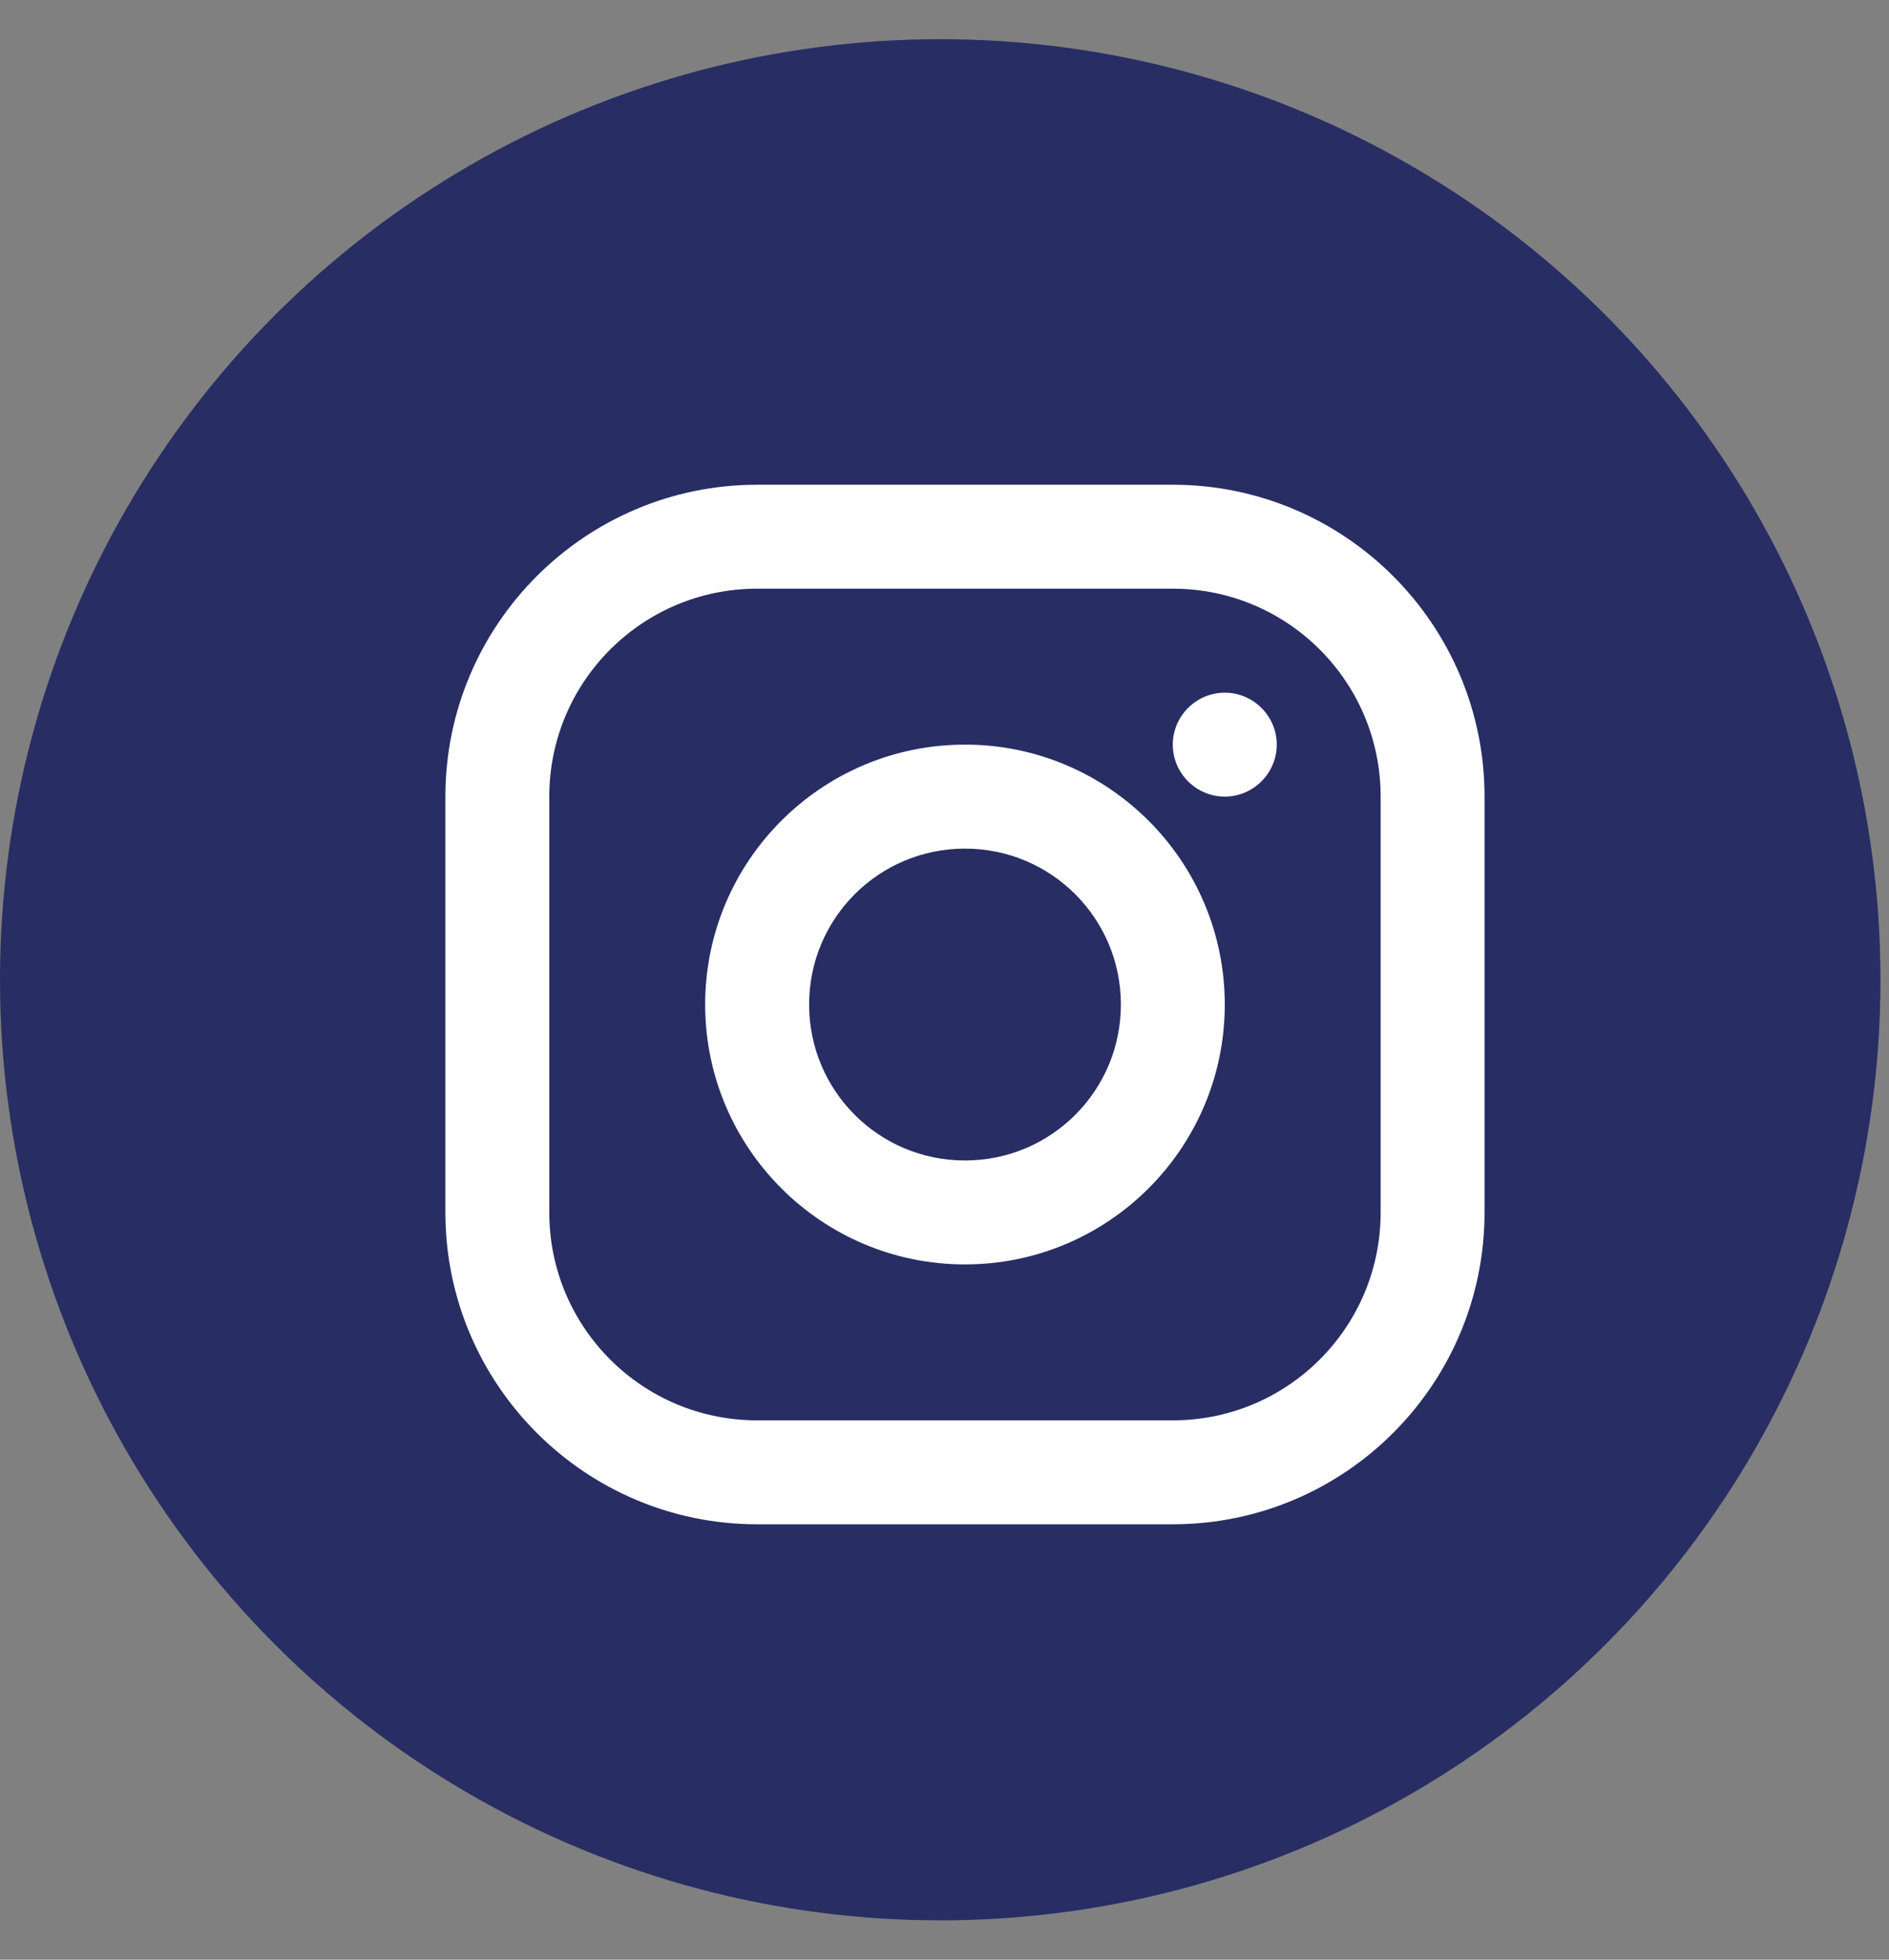
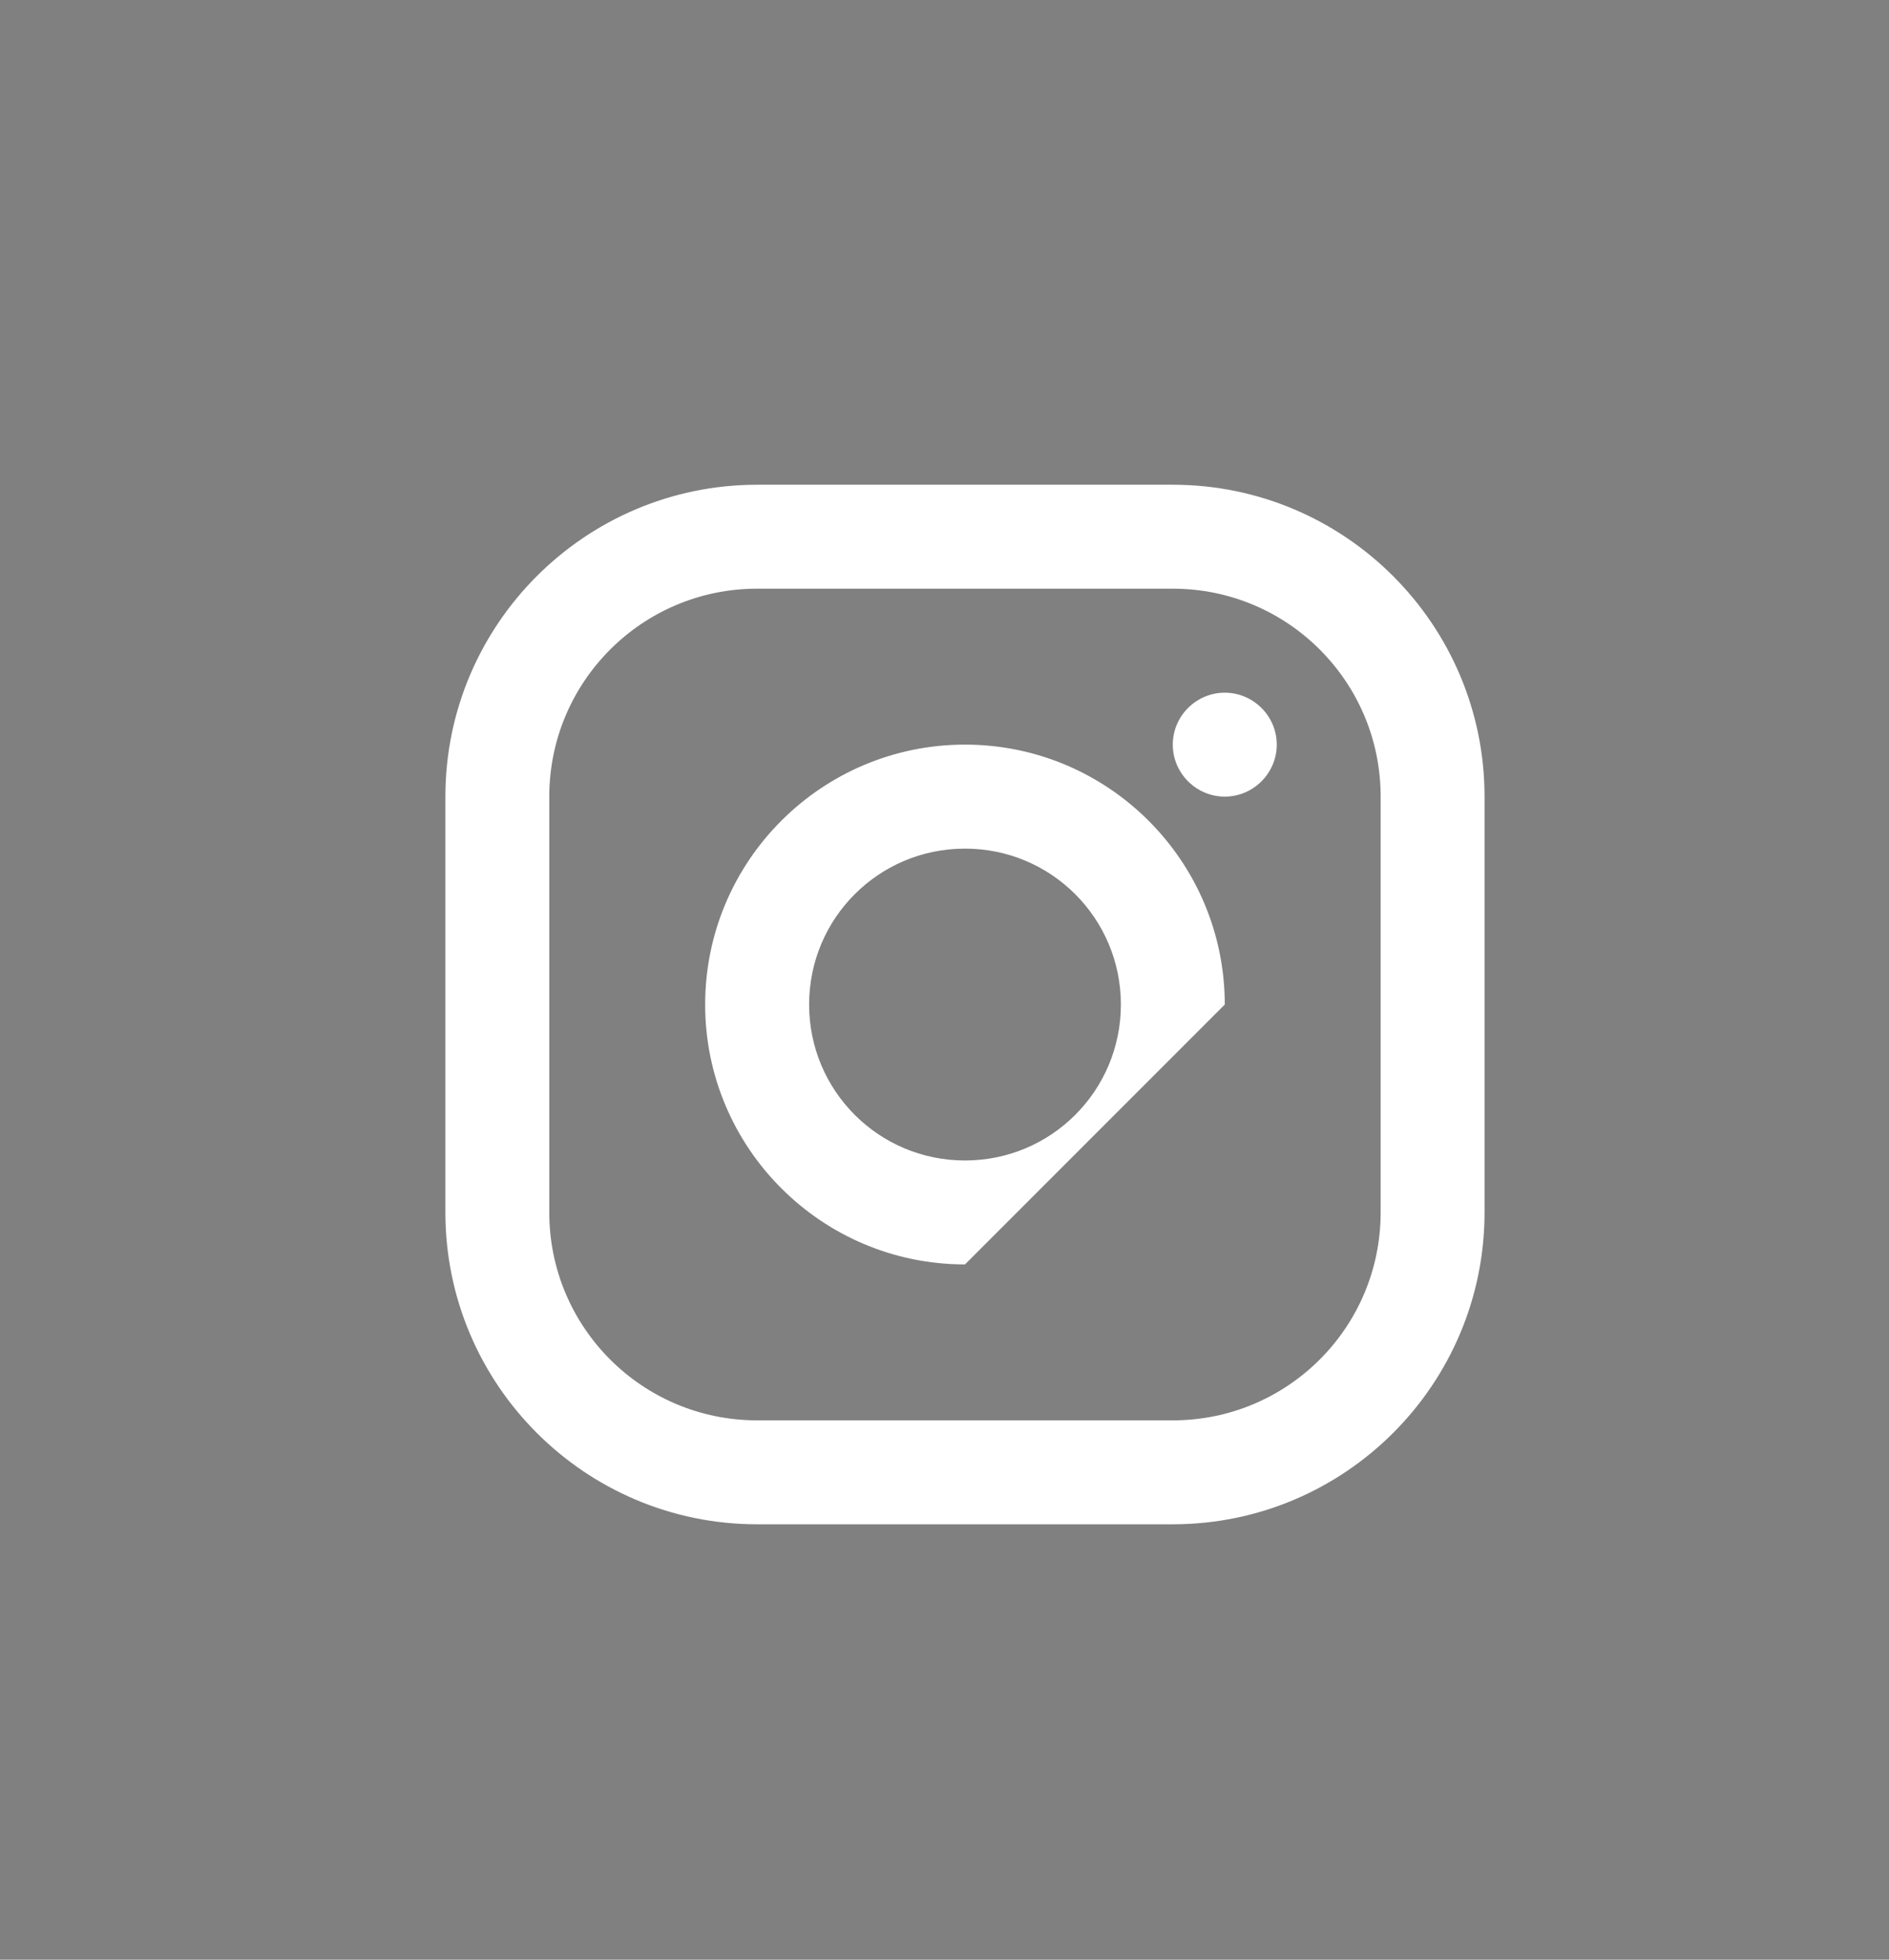
<svg xmlns="http://www.w3.org/2000/svg" width="27" height="28" viewBox="0 0 27 28" fill="none">
  <rect x="0" y="0" width="27" height="28" fill="#808080" stroke="none" />
-   <circle cx="13.439" cy="13.999" r="13.439" fill="#282D64" />
-   <path fill-rule="evenodd" clip-rule="evenodd" d="M18.249 10.639C18.249 11.048 17.914 11.382 17.506 11.382C17.098 11.382 16.763 11.048 16.763 10.639C16.763 10.231 17.098 9.897 17.506 9.897C17.914 9.897 18.249 10.231 18.249 10.639ZM13.793 16.581C15.025 16.581 16.021 15.585 16.021 14.353C16.021 13.12 15.025 12.125 13.793 12.125C12.56 12.125 11.565 13.12 11.565 14.353C11.565 15.585 12.56 16.581 13.793 16.581ZM13.793 18.066C11.743 18.066 10.079 16.402 10.079 14.353C10.079 12.303 11.743 10.639 13.793 10.639C15.842 10.639 17.506 12.303 17.506 14.353C17.506 16.402 15.842 18.066 13.793 18.066ZM7.851 11.382C7.851 9.741 9.18 8.411 10.822 8.411H16.763C18.405 8.411 19.734 9.741 19.734 11.382V17.323C19.734 18.965 18.405 20.294 16.763 20.294H10.822C9.18 20.294 7.851 18.965 7.851 17.323V11.382ZM16.763 6.926H10.822C8.364 6.926 6.366 8.924 6.366 11.382V17.323C6.366 19.782 8.364 21.779 10.822 21.779H16.763C19.222 21.779 21.219 19.782 21.219 17.323V11.382C21.219 8.924 19.222 6.926 16.763 6.926Z" fill="white" />
+   <path fill-rule="evenodd" clip-rule="evenodd" d="M18.249 10.639C18.249 11.048 17.914 11.382 17.506 11.382C17.098 11.382 16.763 11.048 16.763 10.639C16.763 10.231 17.098 9.897 17.506 9.897C17.914 9.897 18.249 10.231 18.249 10.639ZM13.793 16.581C15.025 16.581 16.021 15.585 16.021 14.353C16.021 13.12 15.025 12.125 13.793 12.125C12.56 12.125 11.565 13.12 11.565 14.353C11.565 15.585 12.56 16.581 13.793 16.581ZM13.793 18.066C11.743 18.066 10.079 16.402 10.079 14.353C10.079 12.303 11.743 10.639 13.793 10.639C15.842 10.639 17.506 12.303 17.506 14.353ZM7.851 11.382C7.851 9.741 9.18 8.411 10.822 8.411H16.763C18.405 8.411 19.734 9.741 19.734 11.382V17.323C19.734 18.965 18.405 20.294 16.763 20.294H10.822C9.18 20.294 7.851 18.965 7.851 17.323V11.382ZM16.763 6.926H10.822C8.364 6.926 6.366 8.924 6.366 11.382V17.323C6.366 19.782 8.364 21.779 10.822 21.779H16.763C19.222 21.779 21.219 19.782 21.219 17.323V11.382C21.219 8.924 19.222 6.926 16.763 6.926Z" fill="white" />
</svg>